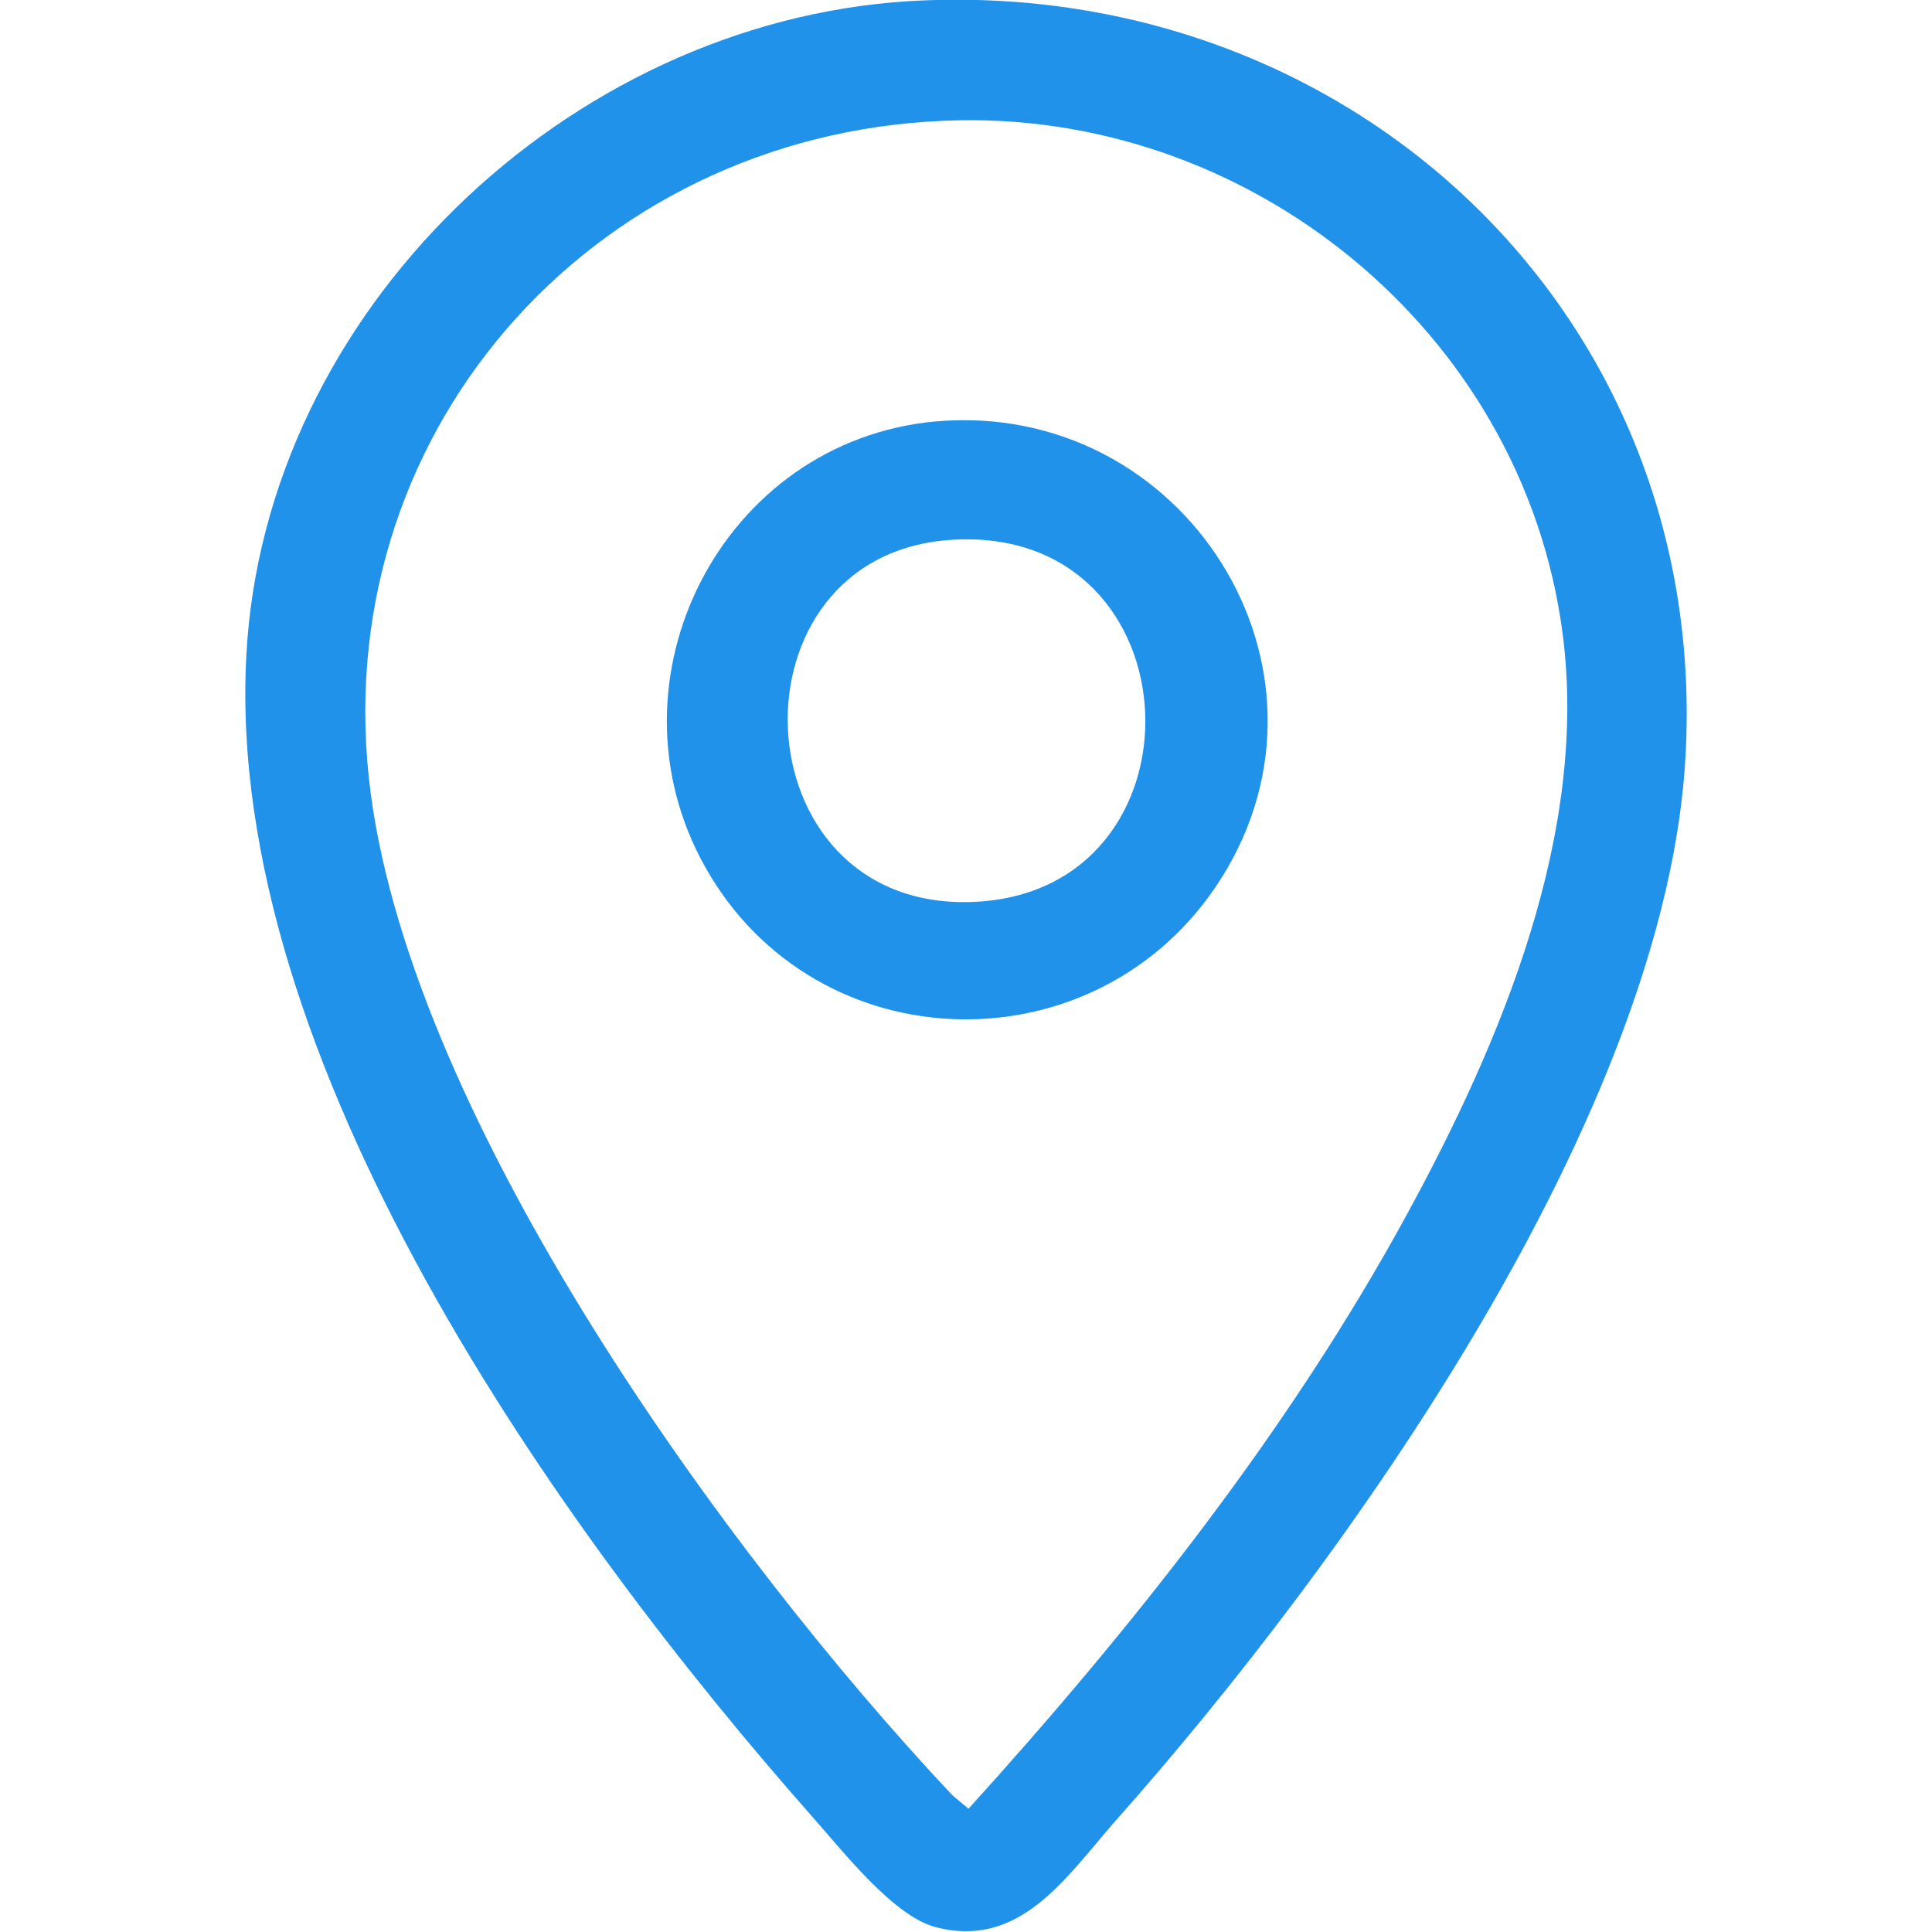
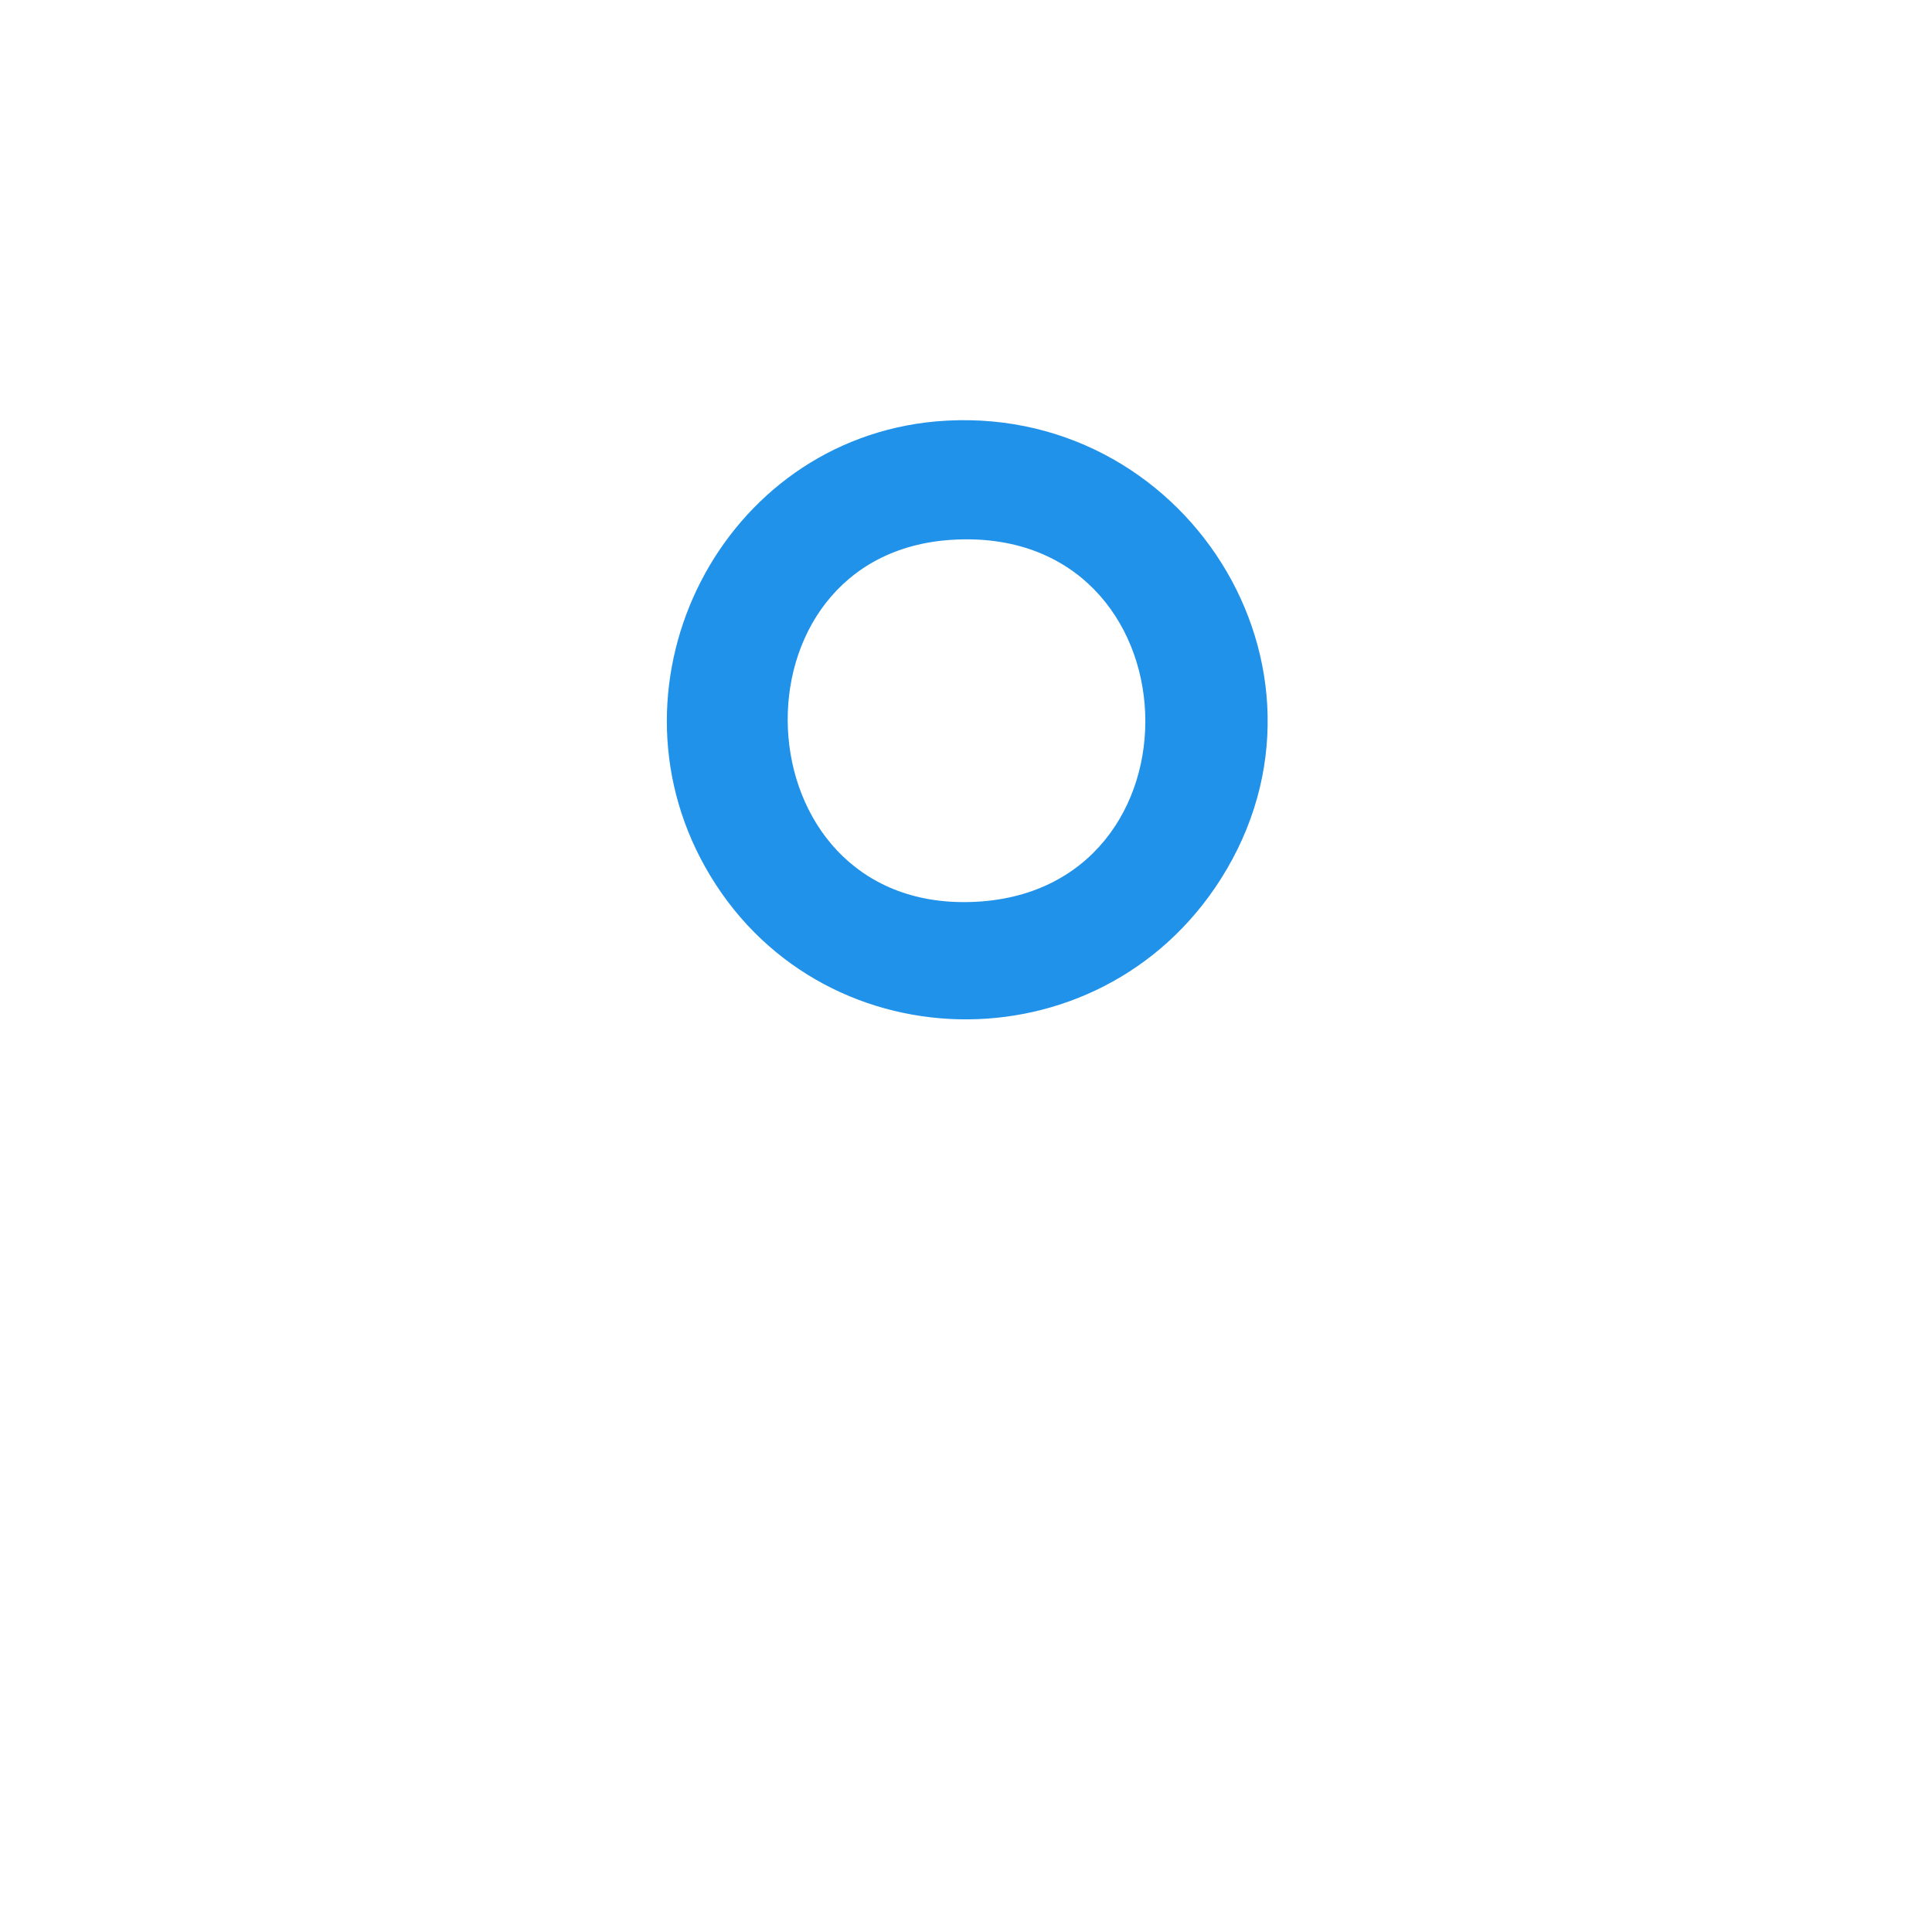
<svg xmlns="http://www.w3.org/2000/svg" id="background" width="16" height="16" viewBox="0 0 16 16">
  <defs>
    <style>
      .cls-1 {
        fill: #2092e9;
      }
    </style>
  </defs>
-   <path class="cls-1" d="M7.52.01C4.7.19,2.19,2.58,2.04,5.43c-.18,3.35,2.57,7.22,4.7,9.63.24.27.66.81,1.01.9.69.18,1.07-.4,1.47-.86,1.93-2.17,4.59-5.89,4.74-8.86C14.15,2.57,11.15-.21,7.52.01ZM8.01,14.97s-.11-.09-.13-.11c-1.87-1.99-4.45-5.56-4.81-8.29-.39-2.95,1.81-5.45,4.75-5.57,2.51-.11,4.79,1.74,5.12,4.24.22,1.66-.51,3.39-1.29,4.82-.97,1.78-2.27,3.42-3.63,4.92Z" />
  <path class="cls-1" d="M7.75,3.49c-1.77.16-2.78,2.14-1.91,3.69.92,1.64,3.26,1.69,4.27.1,1.11-1.75-.31-3.97-2.36-3.79ZM8.04,7.47c-1.94.06-2.05-2.89-.15-3,2.05-.12,2.15,2.94.15,3Z" />
</svg>